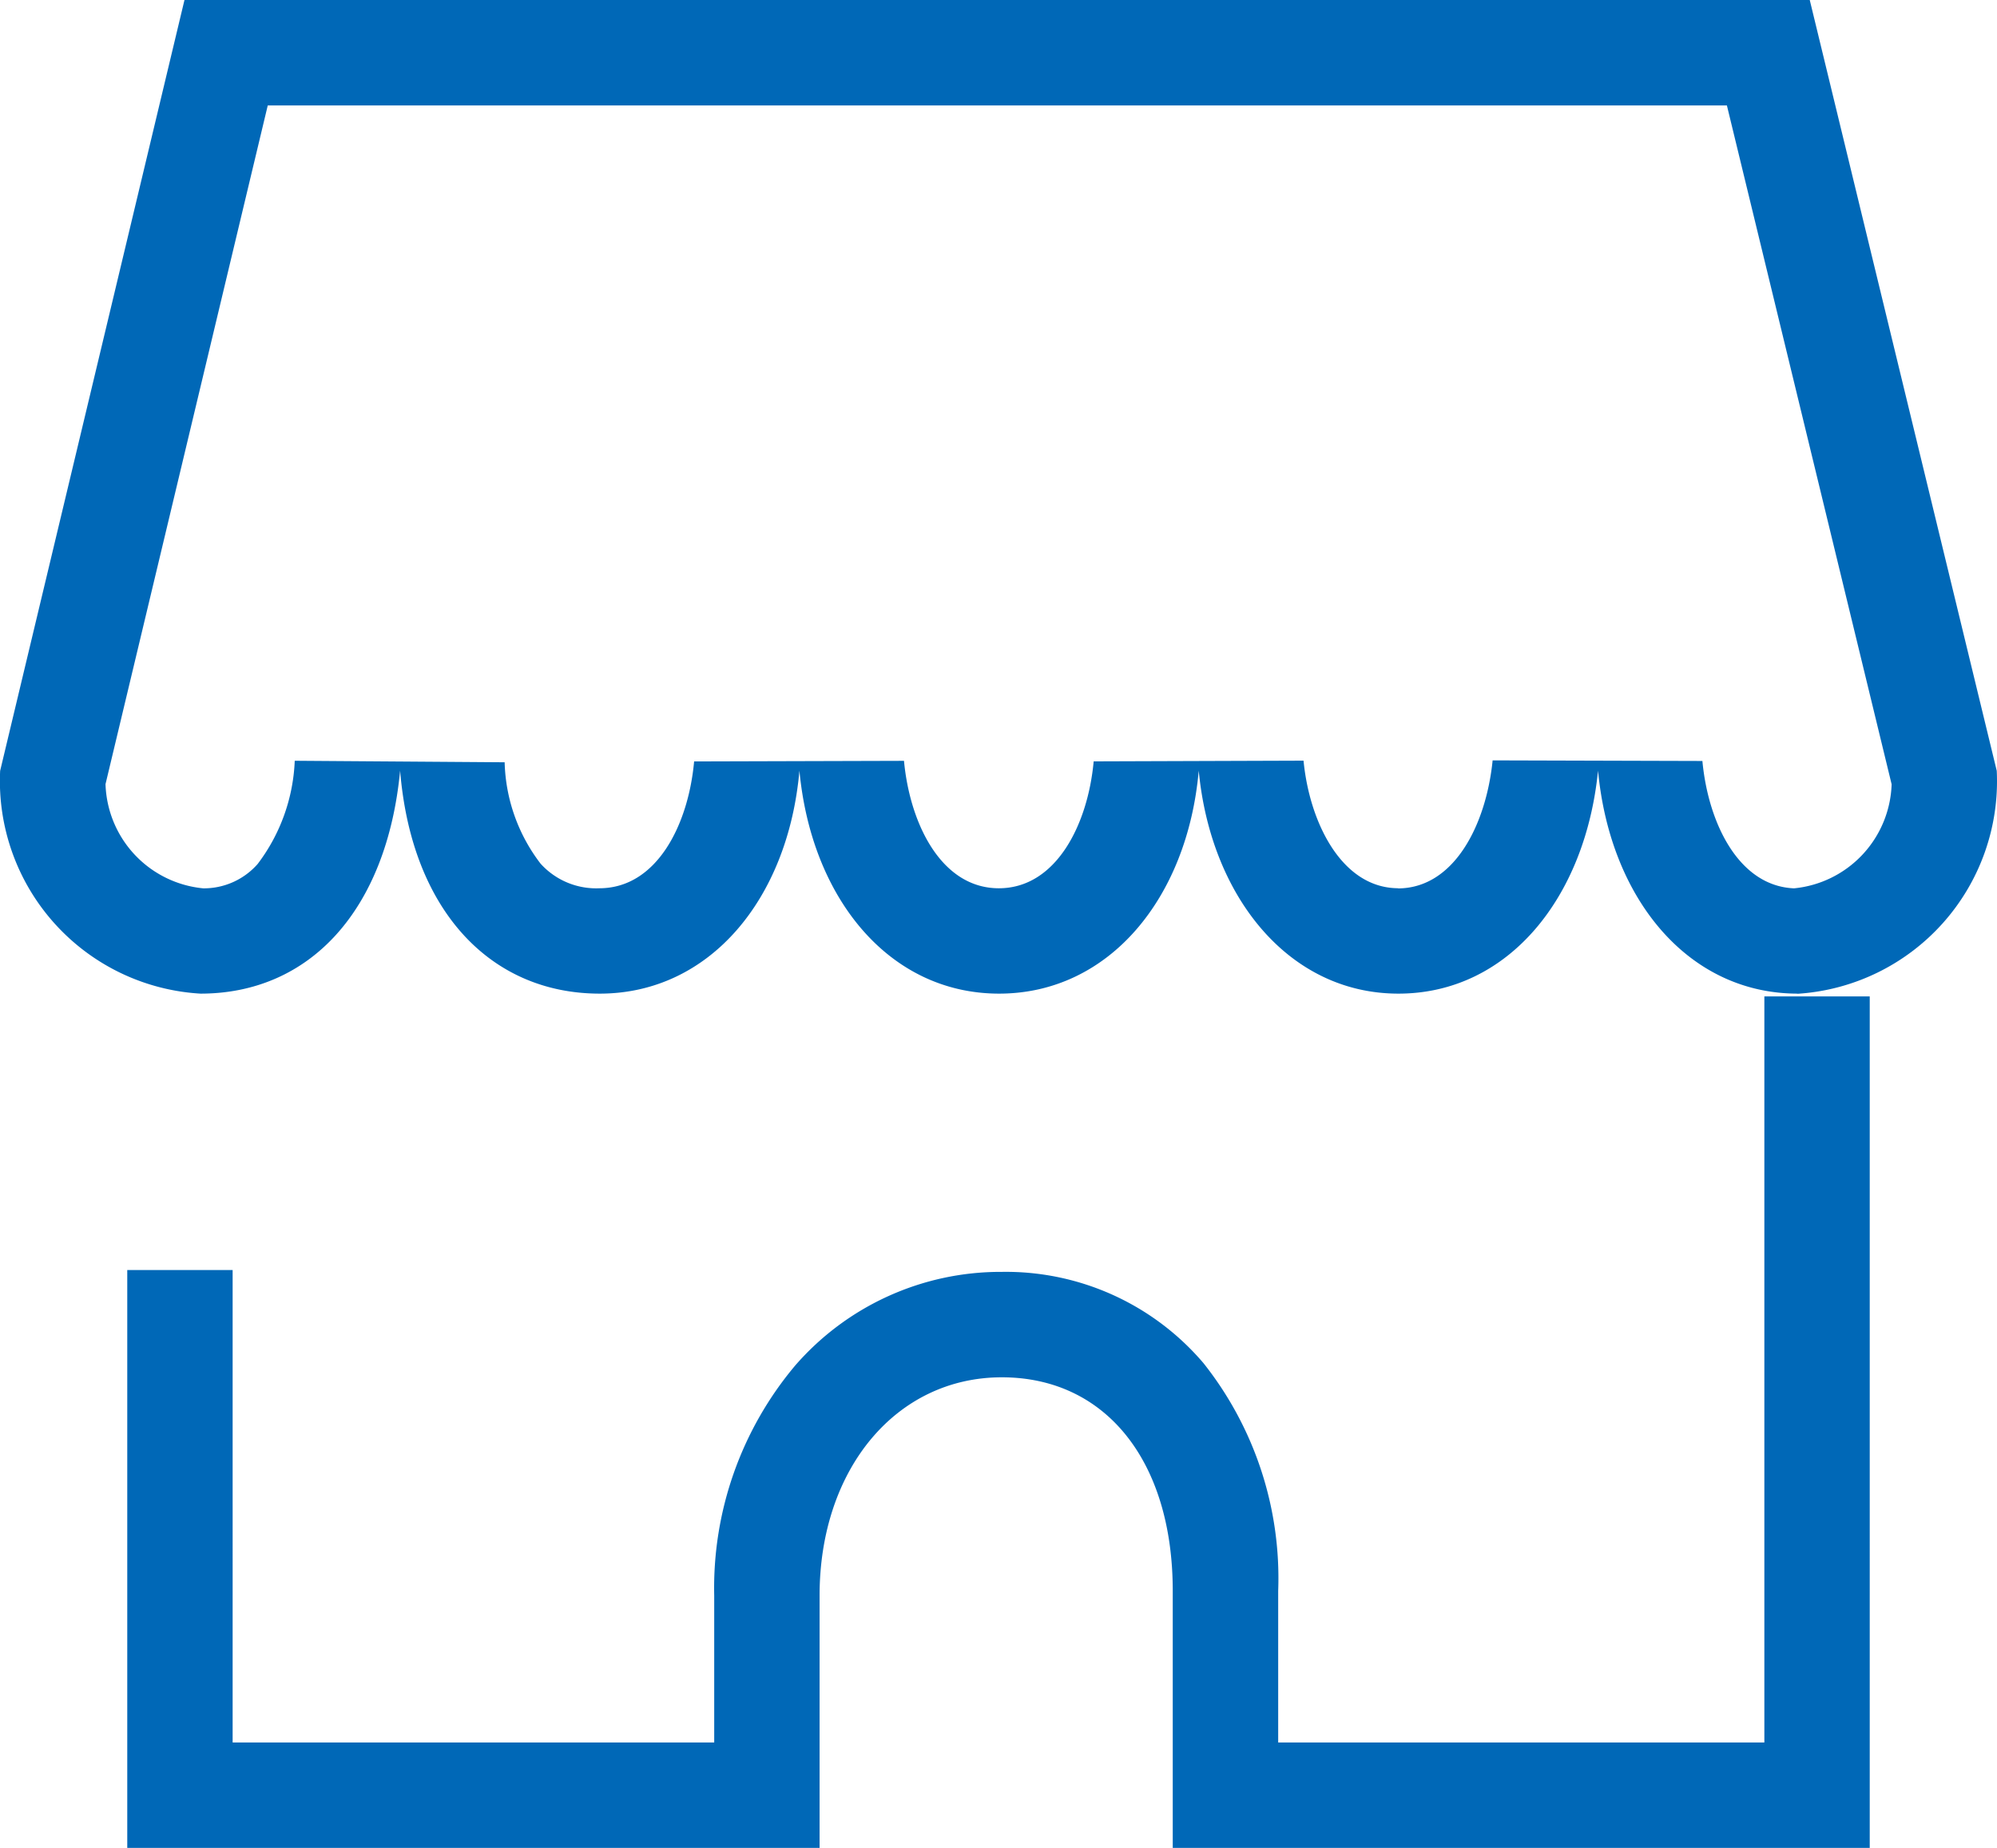
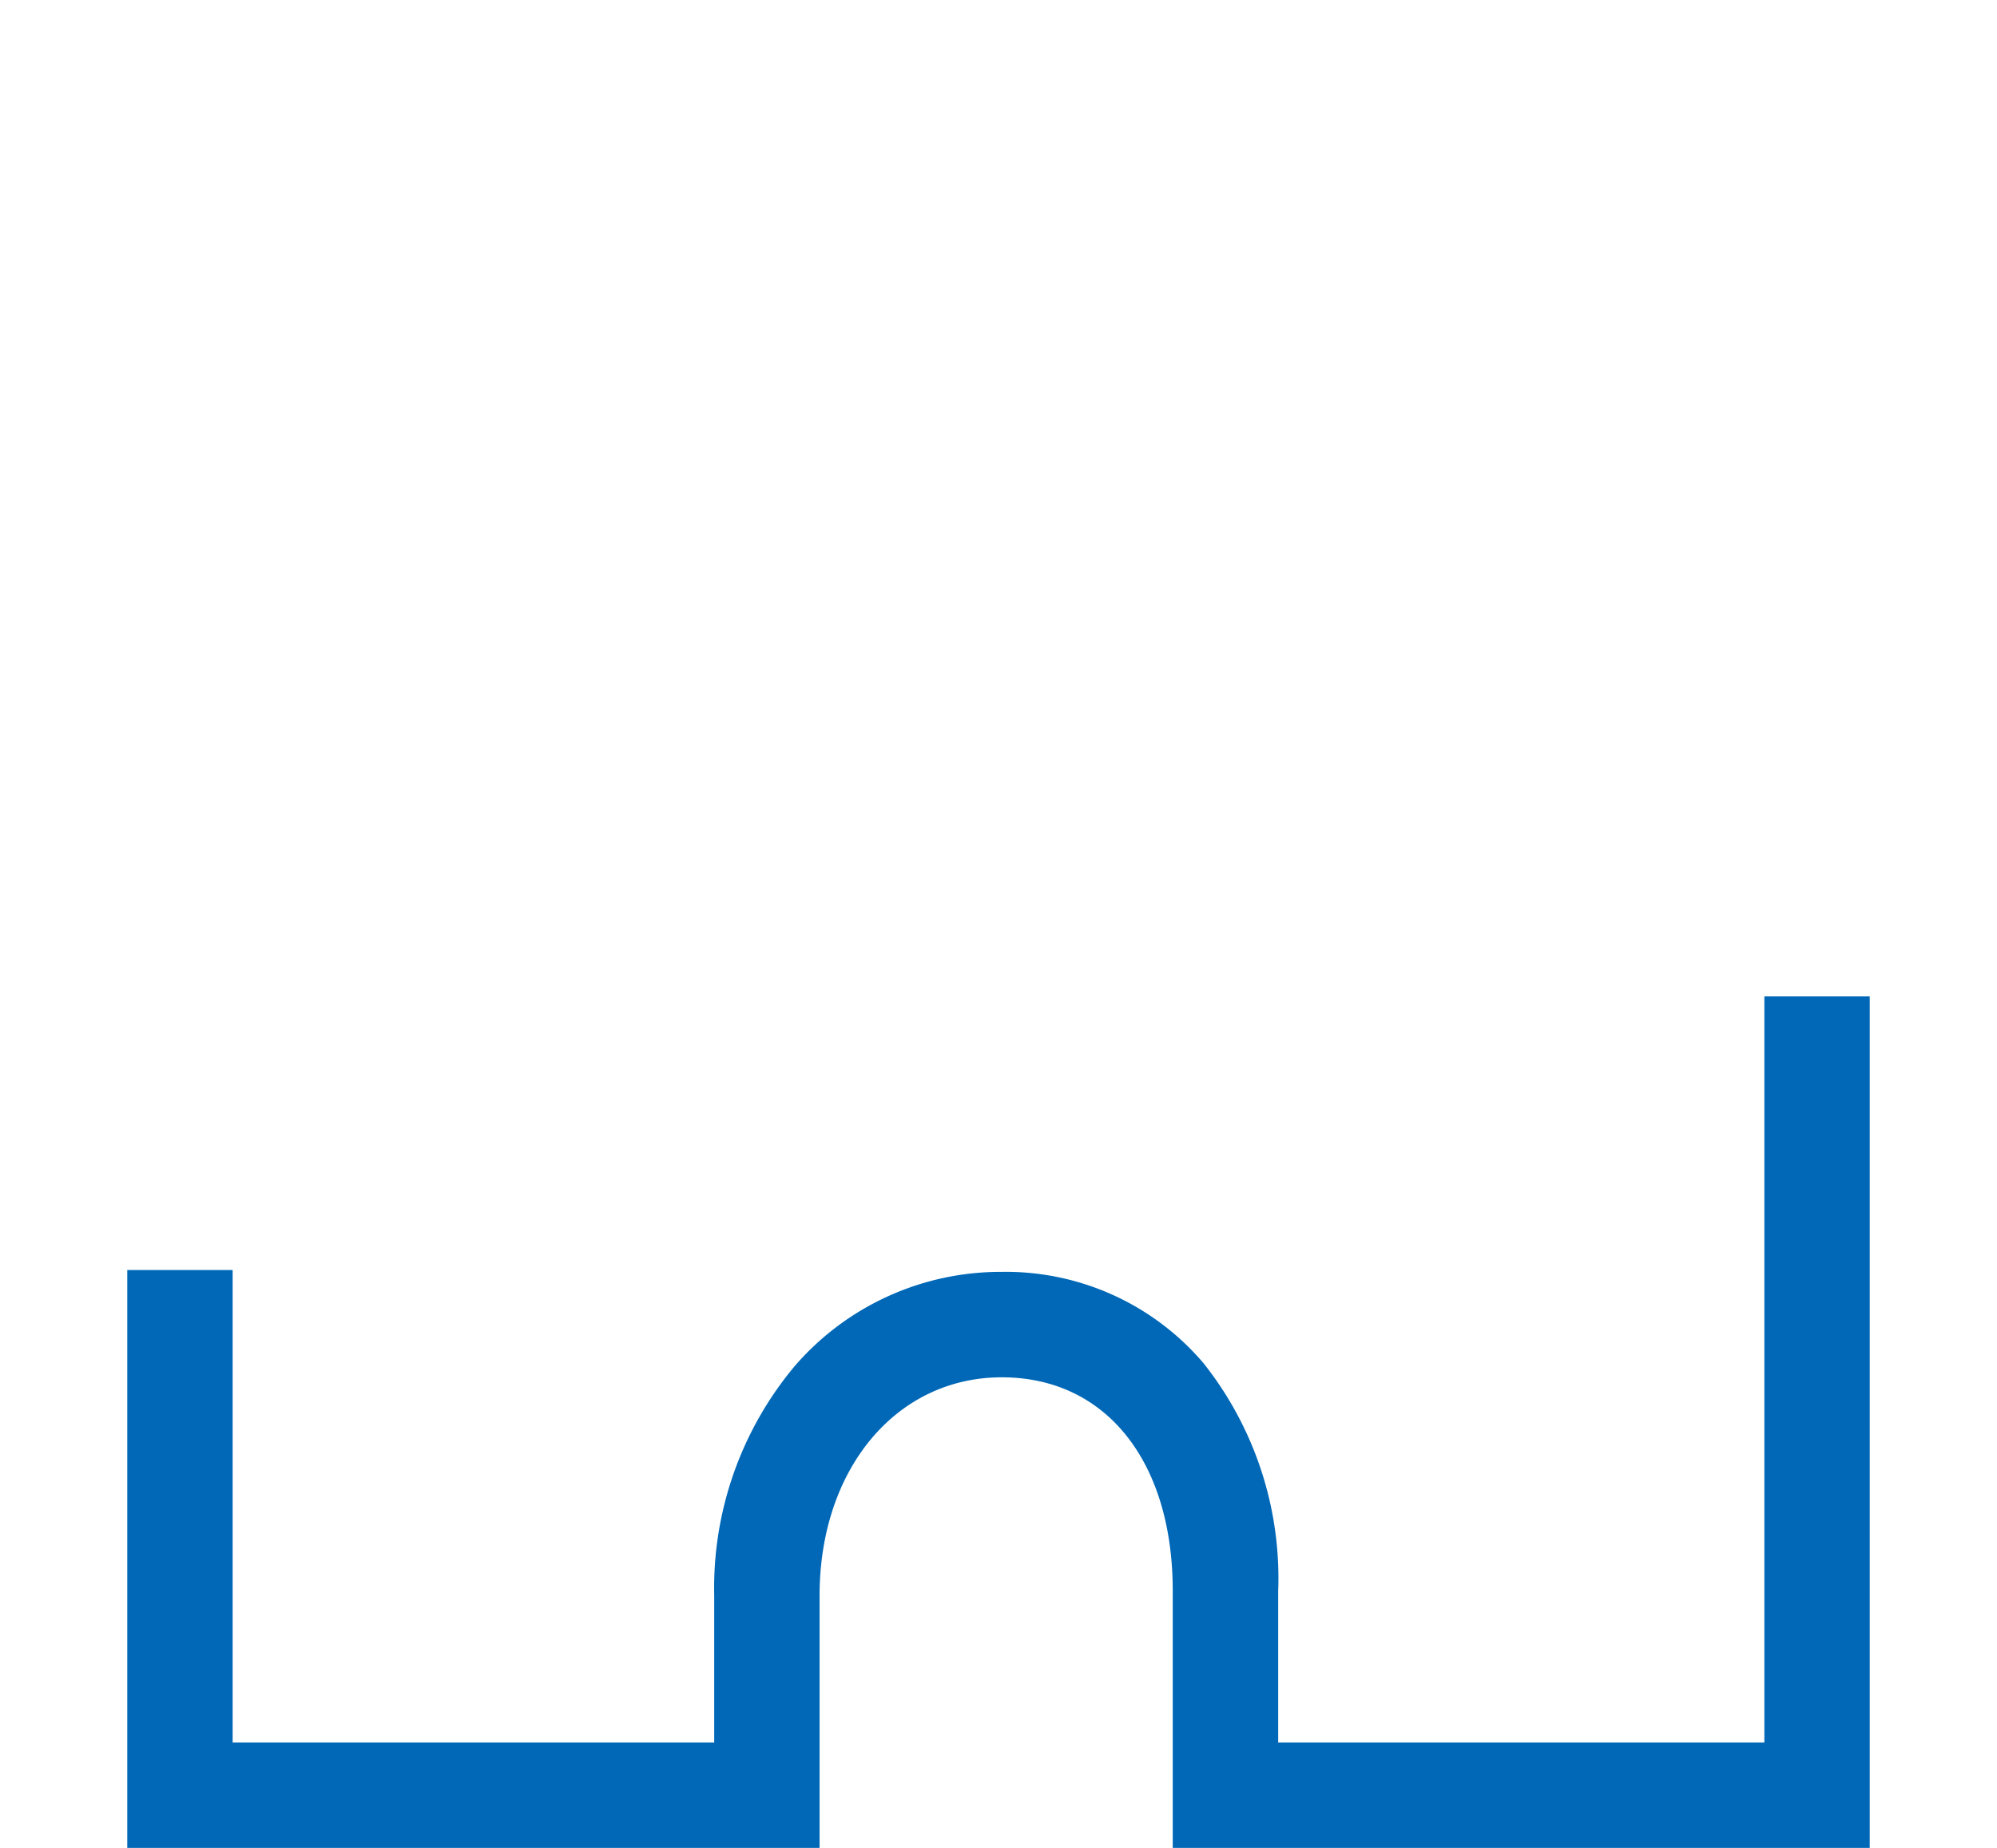
<svg xmlns="http://www.w3.org/2000/svg" width="56.853" height="52.598" viewBox="0 0 56.853 52.598">
-   <path d="M48.79,35.817c1.614,0,2.518-1.83,2.7-3.644l5.972.017c.166,1.773,1.036,3.561,2.609,3.625a3.077,3.077,0,0,0,2.778-2.962L58.159,13.53H16.619L12,32.849a3.076,3.076,0,0,0,2.782,2.966,2.038,2.038,0,0,0,1.55-.694,5.2,5.2,0,0,0,1.055-2.937l5.976.043a4.942,4.942,0,0,0,1.023,2.886,2.131,2.131,0,0,0,1.671.7c1.642,0,2.537-1.813,2.7-3.61l5.975-.017c.169,1.805,1.069,3.627,2.7,3.627s2.536-1.814,2.7-3.612l5.975-.02c.167,1.749,1.082,3.631,2.7,3.631m11.368,3c-3.126,0-5.343-2.709-5.684-6.347-.36,3.619-2.558,6.347-5.684,6.347s-5.343-2.766-5.684-6.347c-.322,3.638-2.558,6.347-5.684,6.347s-5.343-2.709-5.684-6.347c-.322,3.657-2.558,6.347-5.684,6.347s-5.362-2.387-5.684-6.347c-.379,3.96-2.558,6.347-5.684,6.347A6.063,6.063,0,0,1,9,32.47l5.248-21.94H60.518l5.324,21.94A6.063,6.063,0,0,1,60.158,38.817Z" transform="translate(-8.996 -10.53)" fill="#0068b7" />
  <path d="M59.807,49.735H39.964V42.419c0-3.693-1.91-6.078-4.866-6.078-3.006,0-5.188,2.612-5.188,6.211v7.184H10.2V33.287h3V46.735H26.91V42.552a9.837,9.837,0,0,1,2.305-6.546A7.747,7.747,0,0,1,35.1,33.34a7.387,7.387,0,0,1,5.741,2.6,9.846,9.846,0,0,1,2.125,6.479v4.316H56.807V25.5h3Z" transform="translate(-6.577 2.862)" fill="#0068b7" />
</svg>